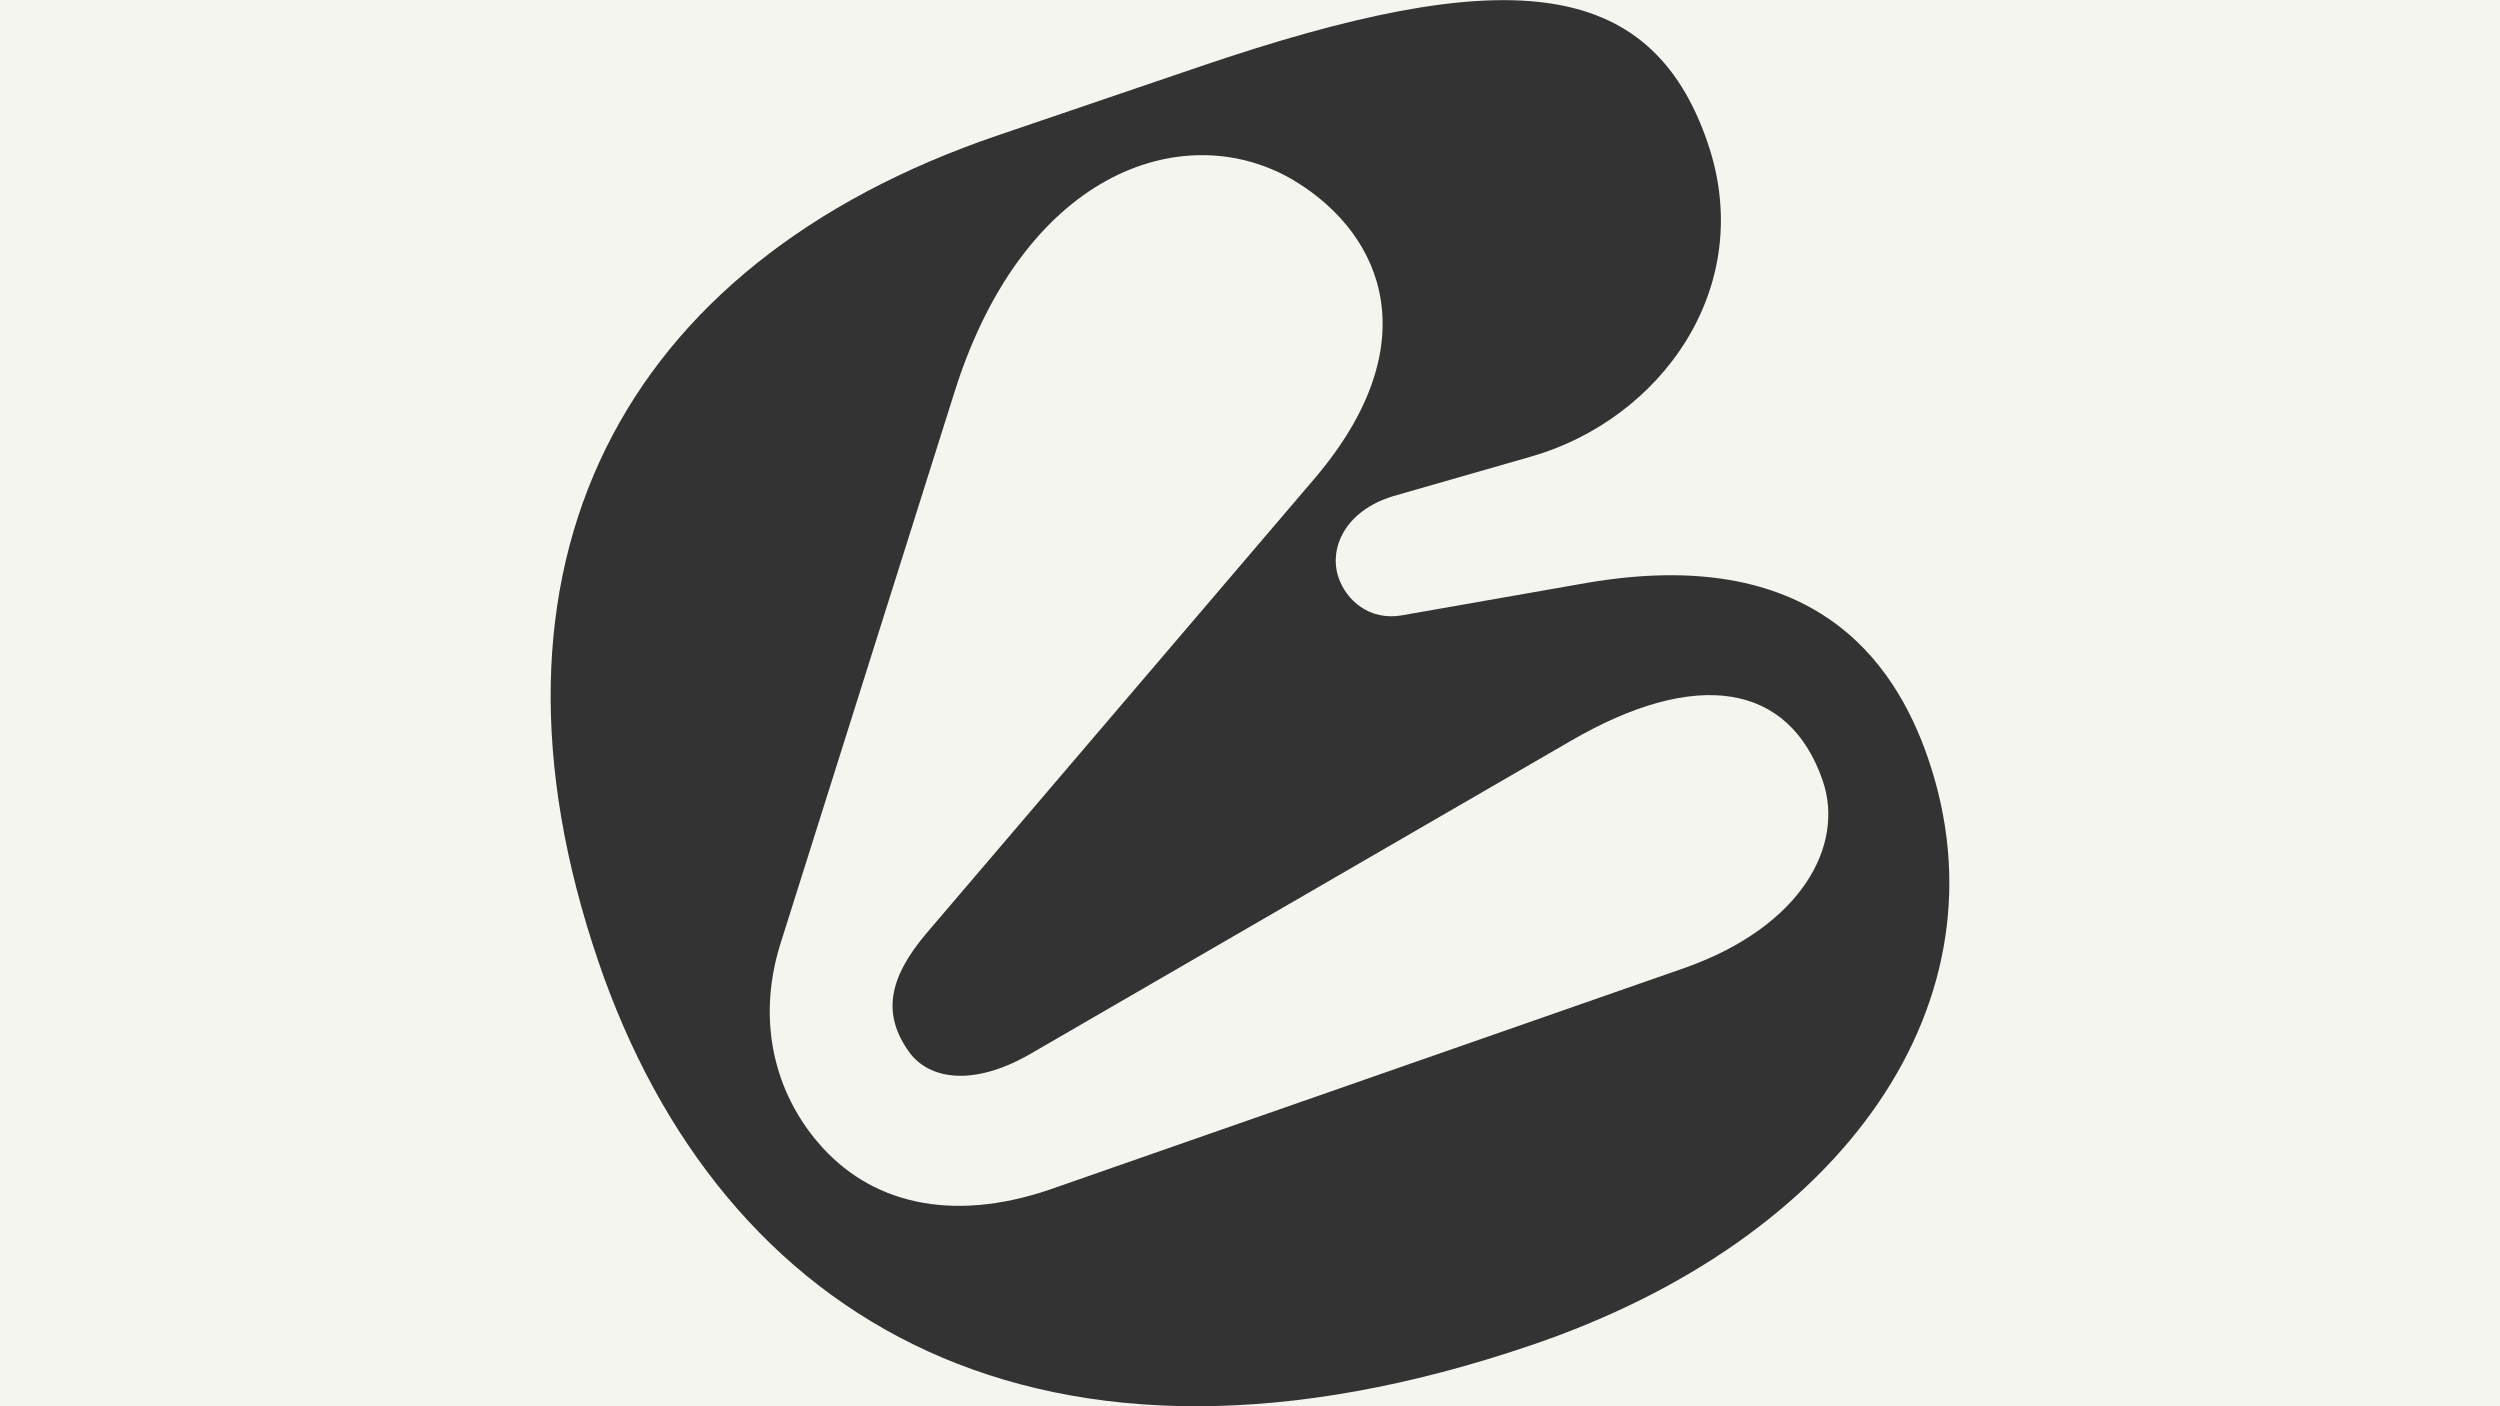
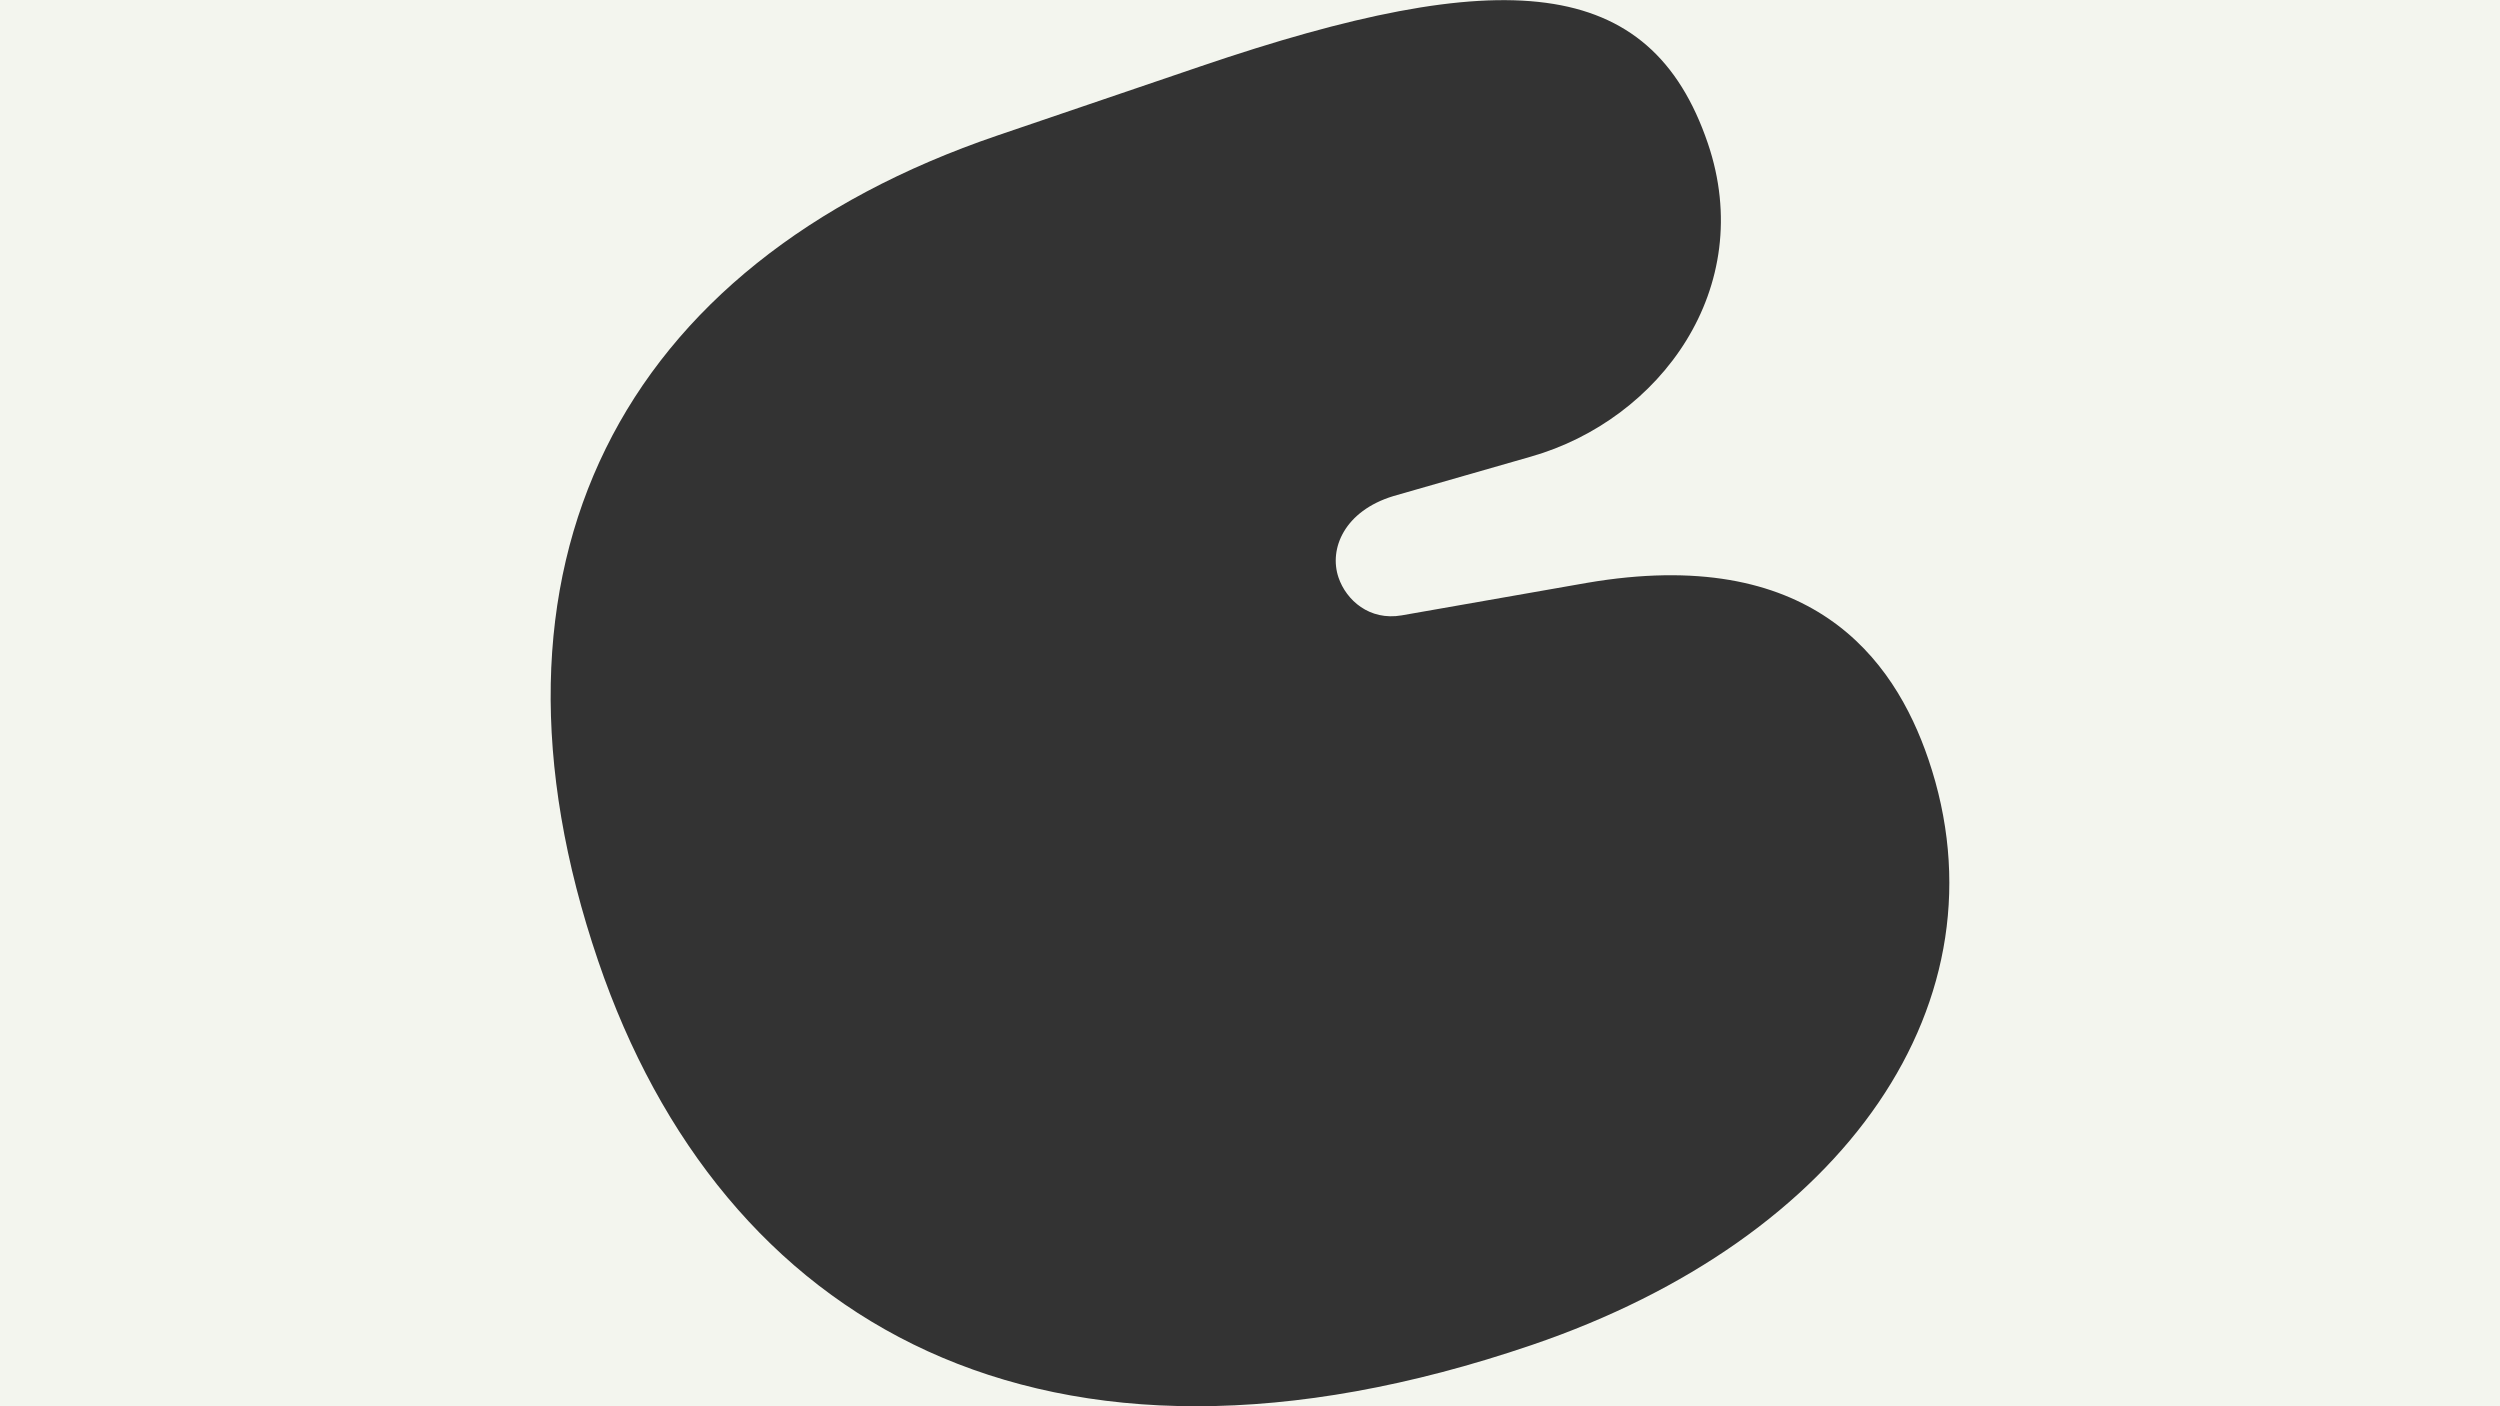
<svg xmlns="http://www.w3.org/2000/svg" id="Capa_1" x="0px" y="0px" viewBox="0 0 1920 1080" style="enable-background:new 0 0 1920 1080;" xml:space="preserve">
  <rect x="0" y="0" width="1920" height="1080" fill="#333333" stroke="none" />
  <style type="text/css">	.st0{fill:#F3F5EE;}</style>
  <g>
-     <path class="st0" d="M1206,569.2L790.1,810.1c-42.8,24.2-76.2,19.1-91.7-1.9c-20.8-28.8-16.5-56.4,13-91.3l298.7-350  c85.6-100.9,54.1-185.3-15.5-227.8c-81.6-49.4-206.5-11-261.1,160.6L598.9,726.3c-18.2,60-2.6,114,29.5,151.3  c39.1,46,101.1,62.1,177.8,36l488.1-170.4c89.8-32,122.4-94.1,105.6-143.5C1374.1,524.4,1302.6,512.9,1206,569.2z" />
    <path class="st0" d="M-20-20v1120h1960V-20H-20z M1176.3,1033c-375.6,128-622.2-17-716.9-295c-103.1-302.8,16.3-535.1,306.8-634  l155.7-53c232.3-79.1,345.5-70.8,389.7,59c37.9,111.2-36.6,212.4-135.9,240.7L1070.1,381c-37.5,11.4-49.7,40.4-42.1,62.6  c5.9,17.3,23.7,33.3,48.5,29l141.9-24.9c172-29.6,236.1,57.5,262.6,135.4C1544.1,768.5,1417.3,951,1176.3,1033z" />
  </g>
</svg>